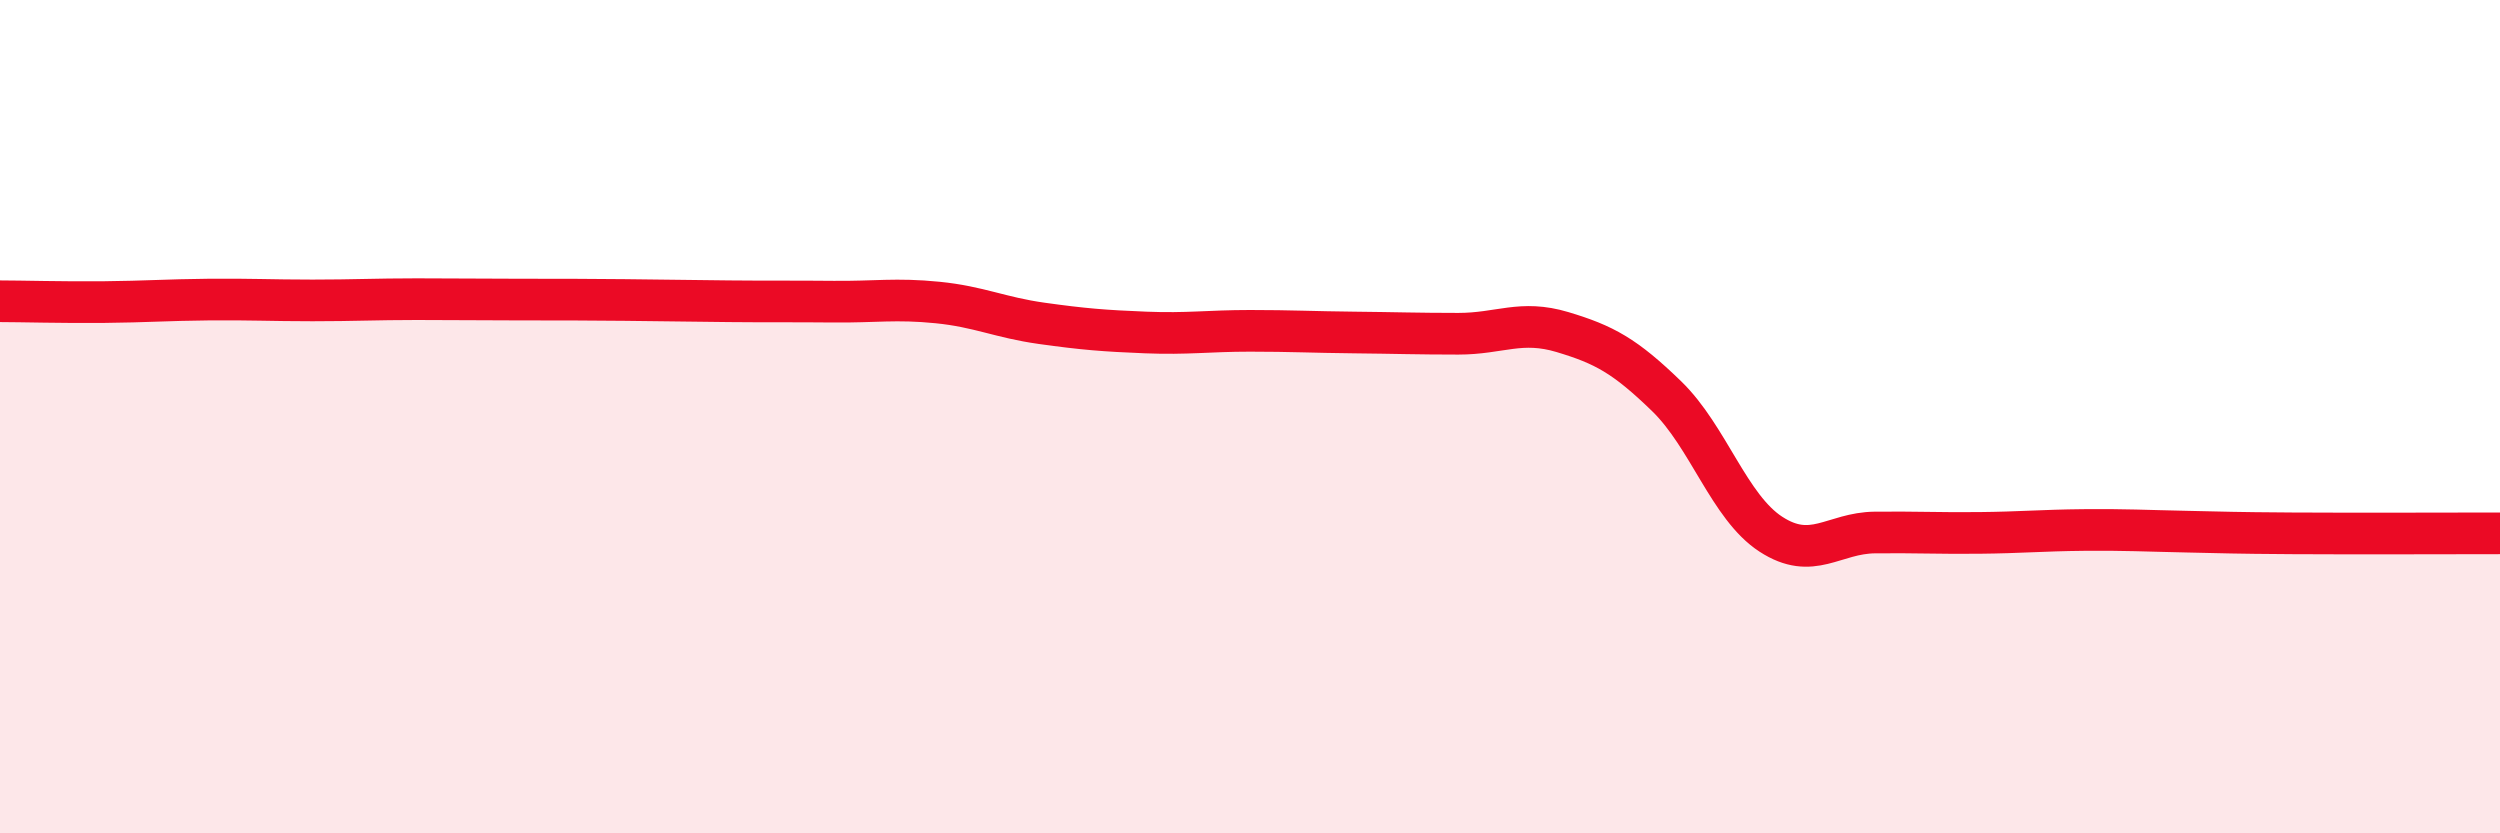
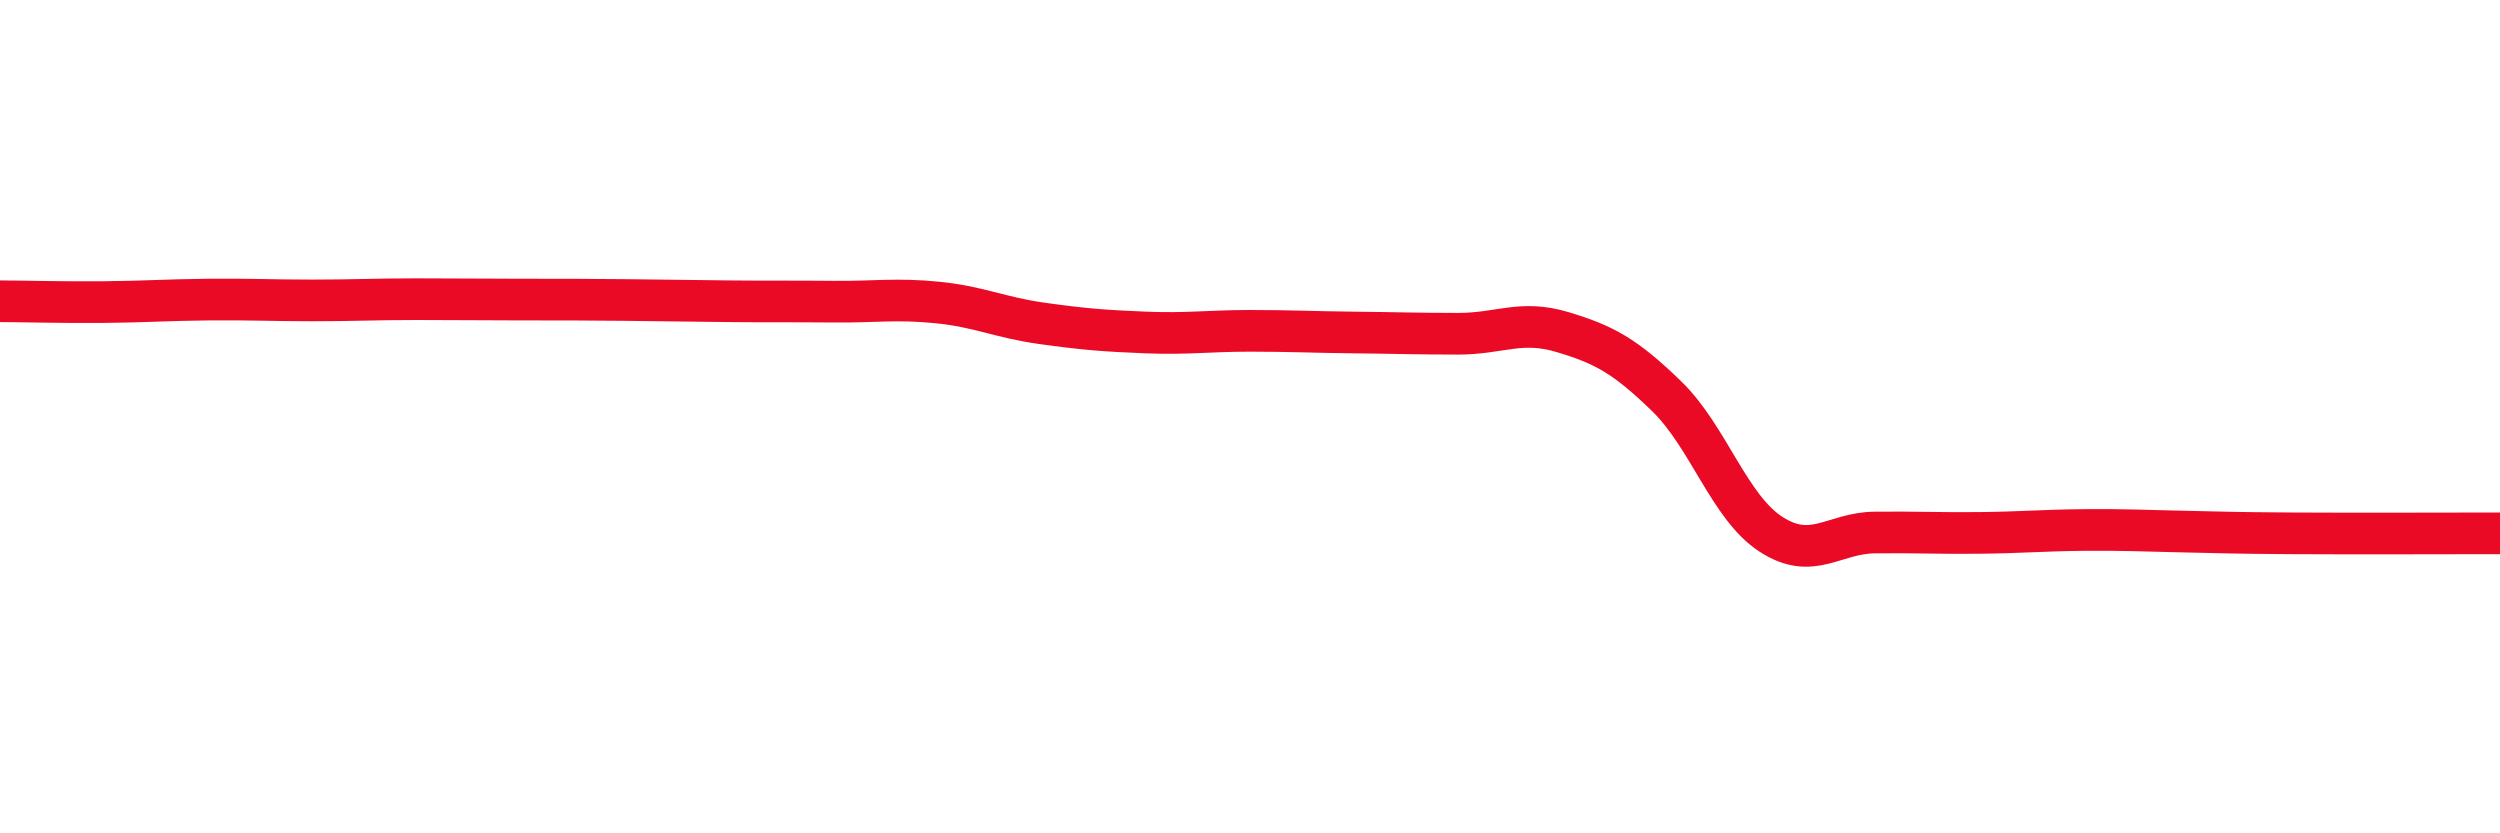
<svg xmlns="http://www.w3.org/2000/svg" width="60" height="20" viewBox="0 0 60 20">
-   <path d="M 0,7.23 C 0.5,7.23 1.5,7.26 2.5,7.25 C 3.5,7.24 4,7.2 5,7.19 C 6,7.18 6.5,7.21 7.5,7.21 C 8.5,7.21 9,7.18 10,7.18 C 11,7.18 11.5,7.19 12.5,7.19 C 13.5,7.19 14,7.19 15,7.2 C 16,7.21 16.5,7.22 17.5,7.23 C 18.5,7.24 19,7.23 20,7.24 C 21,7.25 21.5,7.16 22.5,7.26 C 23.5,7.36 24,7.62 25,7.76 C 26,7.9 26.5,7.94 27.5,7.98 C 28.5,8.02 29,7.94 30,7.94 C 31,7.94 31.5,7.97 32.5,7.98 C 33.5,7.99 34,8.01 35,8.01 C 36,8.01 36.5,7.67 37.5,7.97 C 38.5,8.27 39,8.54 40,9.51 C 41,10.48 41.5,12.17 42.5,12.82 C 43.5,13.47 44,12.79 45,12.78 C 46,12.77 46.5,12.8 47.5,12.79 C 48.5,12.78 49,12.73 50,12.72 C 51,12.71 51.5,12.74 52.5,12.76 C 53.5,12.78 53.5,12.79 55,12.8 C 56.5,12.81 59,12.8 60,12.8L60 20L0 20Z" fill="#EB0A25" opacity="0.1" stroke-linecap="round" stroke-linejoin="round" />
  <path d="M 0,7.23 C 0.5,7.23 1.5,7.26 2.5,7.25 C 3.5,7.24 4,7.2 5,7.19 C 6,7.18 6.5,7.21 7.5,7.21 C 8.5,7.21 9,7.18 10,7.18 C 11,7.18 11.5,7.19 12.5,7.19 C 13.5,7.19 14,7.19 15,7.2 C 16,7.21 16.5,7.22 17.5,7.23 C 18.5,7.24 19,7.23 20,7.24 C 21,7.25 21.5,7.16 22.5,7.26 C 23.5,7.36 24,7.62 25,7.76 C 26,7.9 26.5,7.94 27.5,7.98 C 28.5,8.02 29,7.94 30,7.94 C 31,7.94 31.5,7.97 32.5,7.98 C 33.5,7.99 34,8.01 35,8.01 C 36,8.01 36.5,7.67 37.5,7.97 C 38.5,8.27 39,8.54 40,9.51 C 41,10.48 41.5,12.17 42.5,12.82 C 43.5,13.47 44,12.79 45,12.78 C 46,12.77 46.5,12.8 47.5,12.79 C 48.5,12.78 49,12.73 50,12.72 C 51,12.71 51.5,12.74 52.5,12.76 C 53.5,12.78 53.5,12.79 55,12.8 C 56.5,12.81 59,12.8 60,12.8" stroke="#EB0A25" stroke-width="1" fill="none" stroke-linecap="round" stroke-linejoin="round" />
</svg>